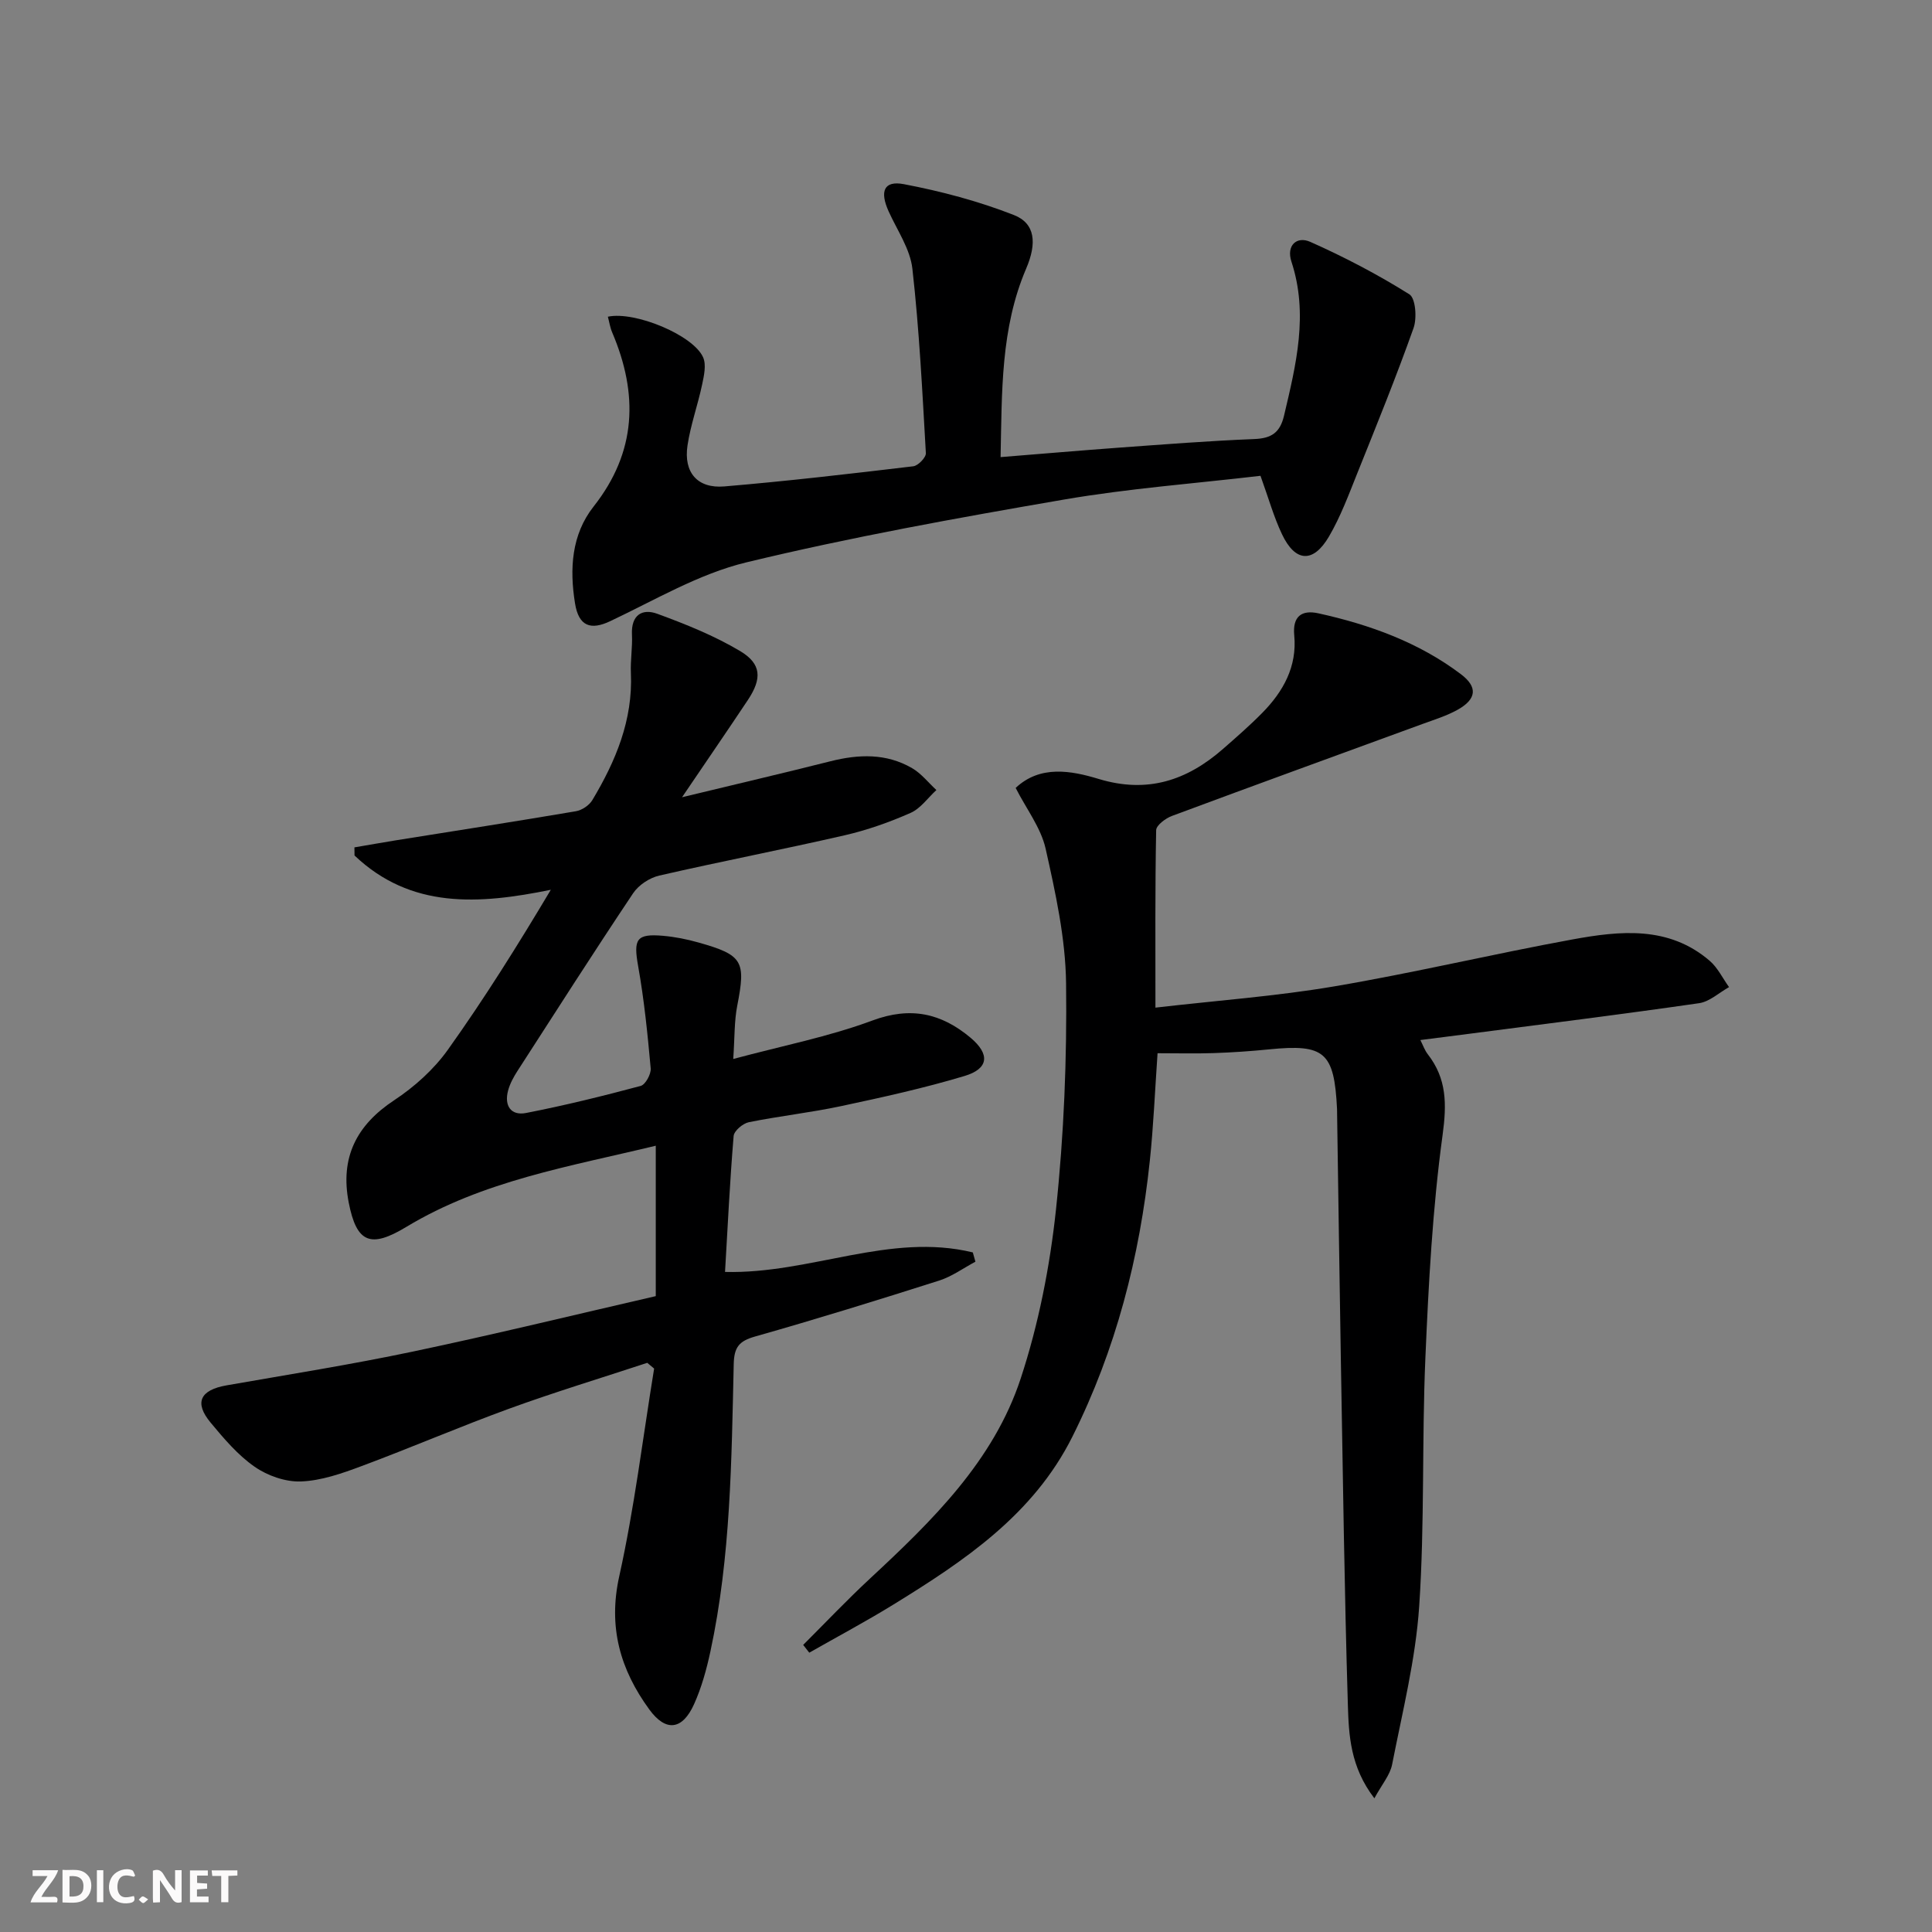
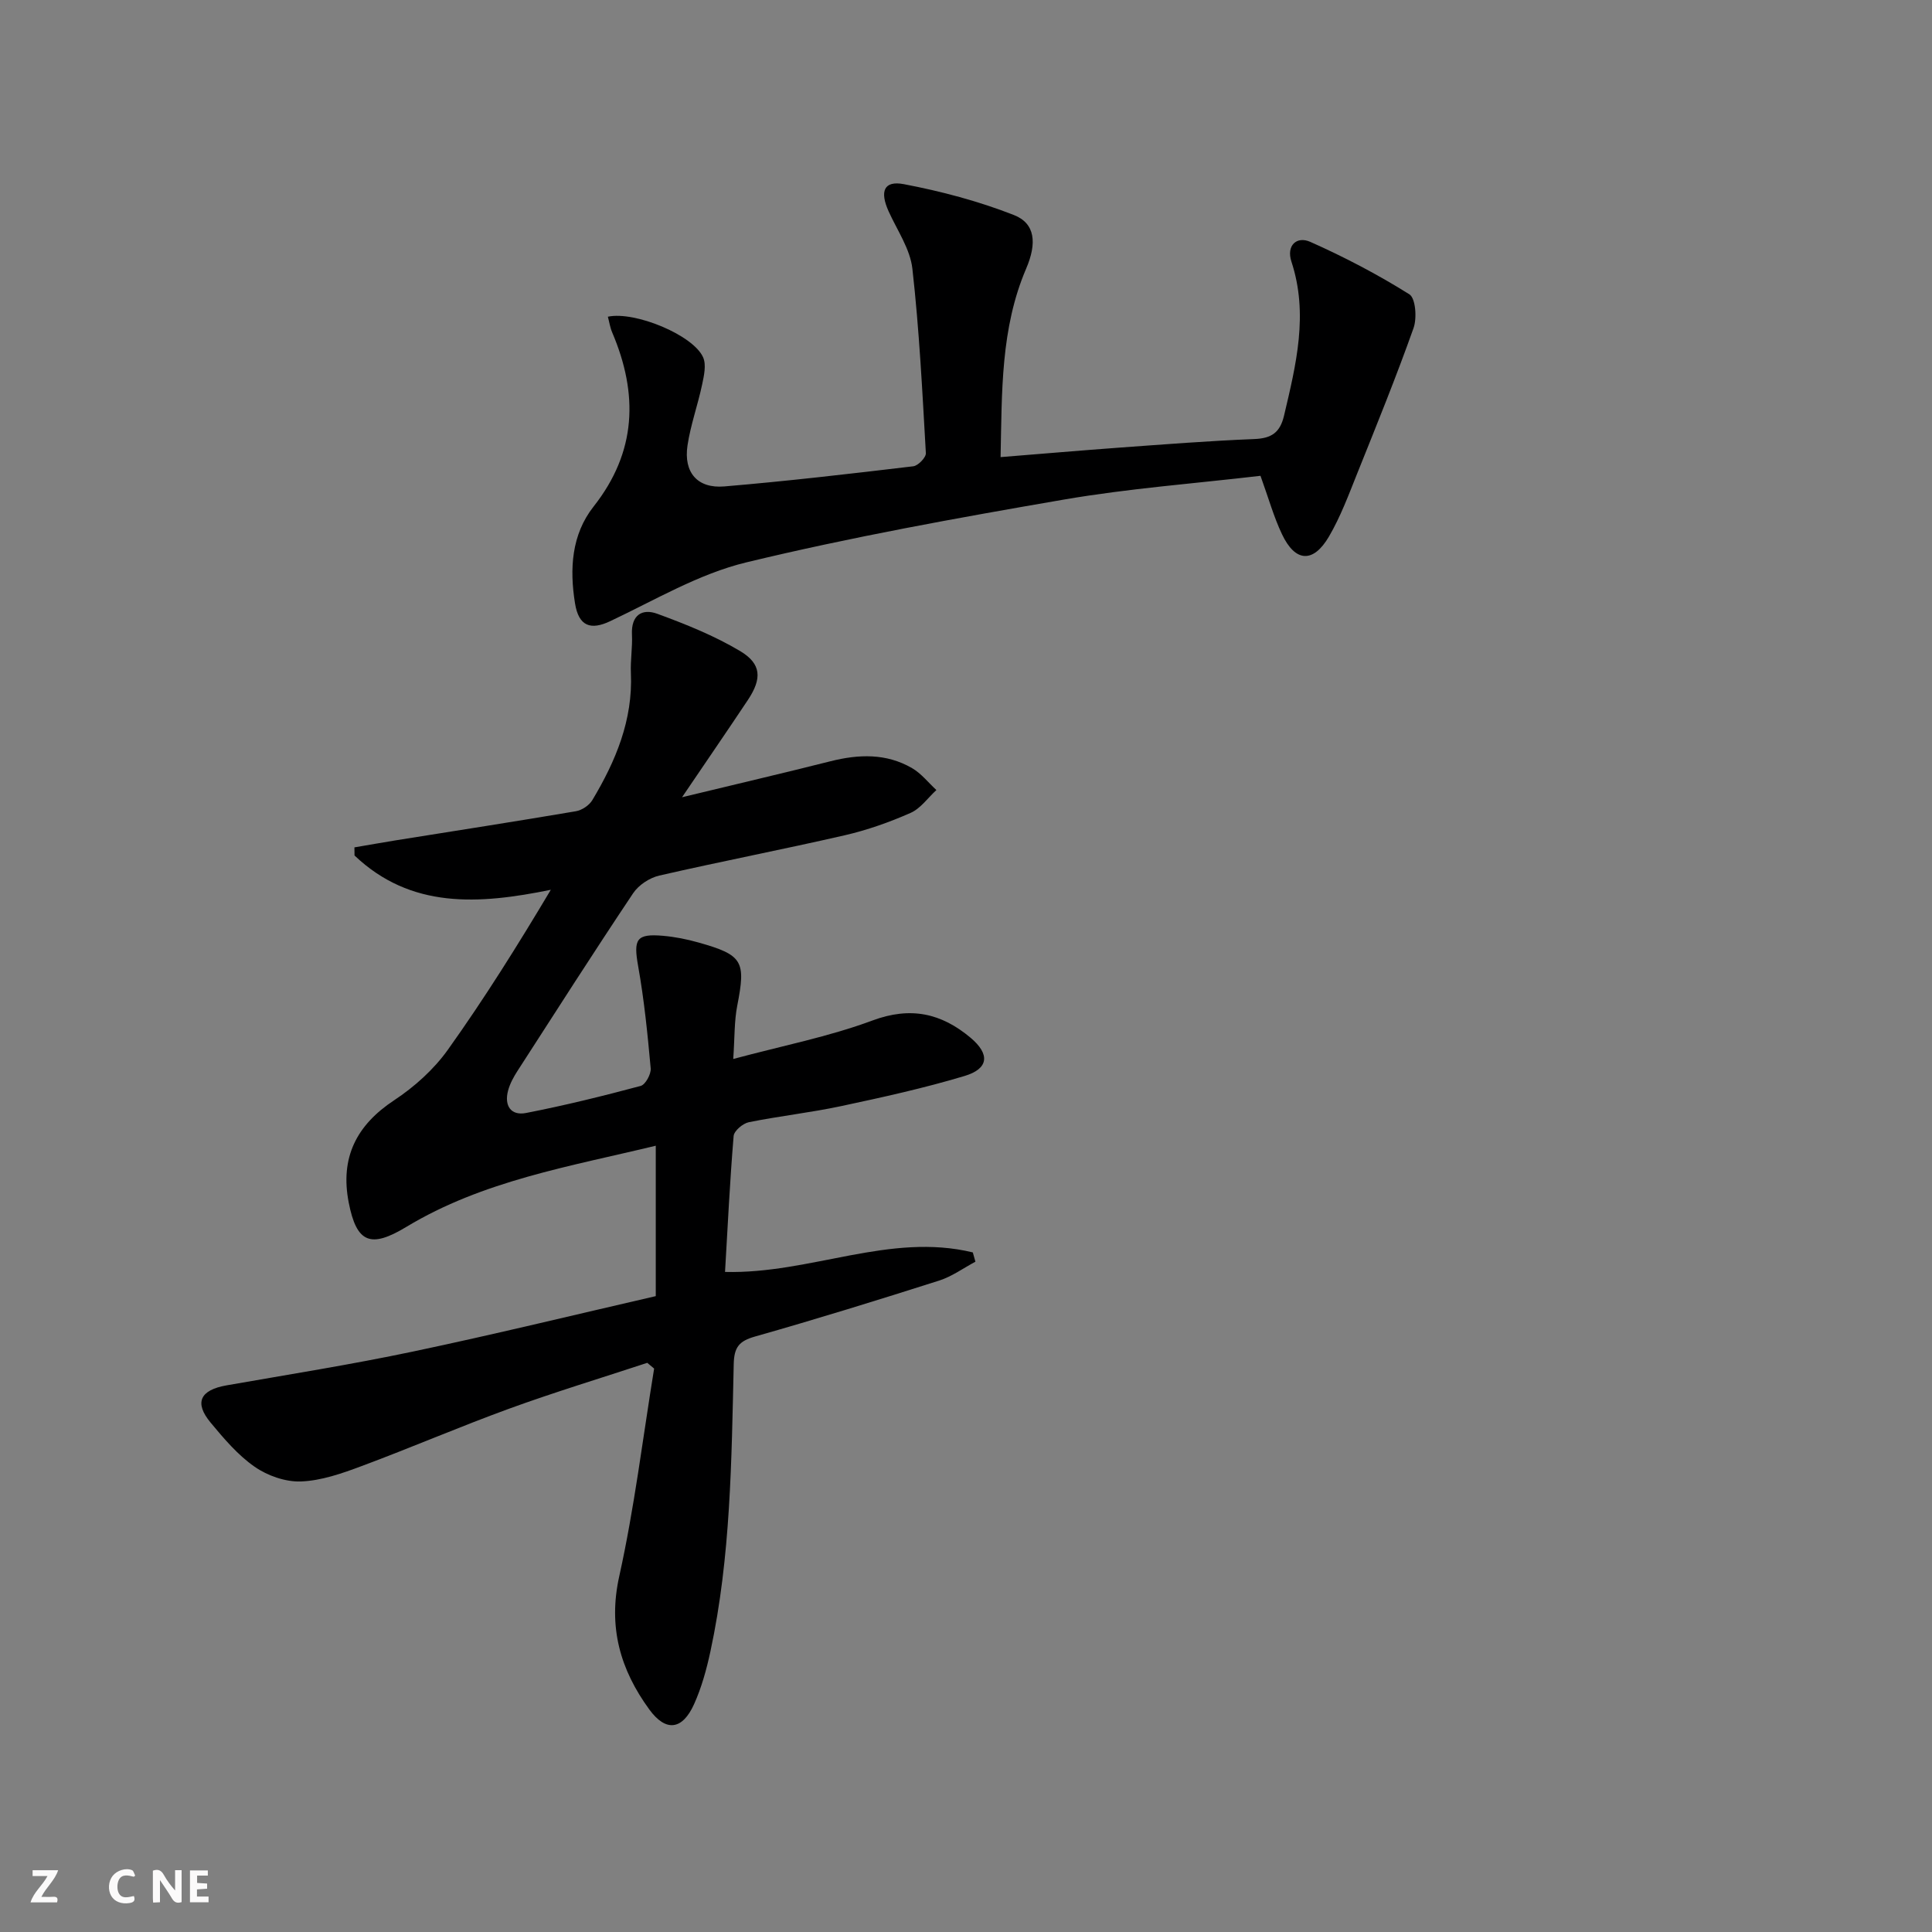
<svg xmlns="http://www.w3.org/2000/svg" enable-background="new 0 0 400 400" viewBox="0 0 400 400">
  <rect x="0" y="0" width="400" height="400" fill="#808080" stroke="none" />
  <g fill="#fbfafa">
    <path d="m37.59 393.81c-.92.31-1.52.05-2-.78-.7-1.2-1.52-2.34-2.47-3.78v4.59c-.55.03-.95.05-1.41.07-.03-.37-.06-.64-.06-.91 0-1.91 0-3.81 0-5.7 1.13-.41 1.77-.03 2.29.91.62 1.11 1.38 2.14 2.31 3.19v-4.2h1.35v6.61z" />
-     <path d="m12.94 393.88v-6.75c1.9.19 3.93-.54 5.37 1.29.8 1.01.78 2.88.03 3.97-1.37 1.97-3.4 1.51-5.4 1.49m1.45-1.22c2.04.12 2.92-.58 2.89-2.21-.03-1.51-.98-2.19-2.89-2z" />
    <path d="m11.81 393.87h-5.49c.68-2.18 2.47-3.48 3.51-5.45h-3.08v-1.21h5.29c-.71 2.13-2.44 3.48-3.47 5.51.86 0 1.63.04 2.39-.01.79-.05 1.14.21.85 1.16" />
    <path d="m39.33 393.86v-6.61h3.7v1.07h-2.22v1.52c.68.04 1.34.09 2.07.13v1.07c-.72.05-1.38.09-2.1.14v1.48h2.4v1.19h-3.85z" />
    <path d="m27.71 388.56c-1.15-.3-2.46-.61-3.1.64-.37.73-.41 1.93-.06 2.67.63 1.35 1.99.93 3.17.68.35.94-.01 1.32-.93 1.46-1.62.25-3.05-.27-3.76-1.48-.73-1.25-.6-3.03.31-4.17.88-1.11 2.71-1.7 4-1.16.32.13.44.74.65 1.12-.1.08-.19.16-.28.24" />
-     <path d="m49.15 387.24v1.07c-.59.02-1.17.05-1.87.08v5.44h-1.48v-5.44h-1.85c-.05-.4-.08-.73-.13-1.15z" />
-     <path d="m20.06 387.21h1.33v6.62h-1.33z" />
-     <path d="m30.68 393.25c-.49.38-.8.79-1.05.76-.32-.05-.6-.45-.9-.7.26-.24.51-.64.8-.67.29-.04.62.3 1.15.61" />
  </g>
  <path d="m135.77 268.35c0-10.56 0-20.52 0-31.14-17.8 4.3-35.79 7.23-51.65 16.81-7.38 4.46-10.29 3.35-11.92-5.04-1.81-9.29 1.57-16.01 9.4-21.18 4.21-2.78 8.23-6.39 11.14-10.48 7.58-10.62 14.51-21.71 21.3-33.1-14.95 3.05-28.97 3.99-40.64-7.1-.01-.56-.02-1.12-.02-1.68 2.84-.48 5.68-.99 8.52-1.45 12.44-1.99 24.9-3.92 37.32-6.03 1.26-.21 2.77-1.22 3.42-2.31 4.84-8.08 8.41-16.58 7.98-26.3-.12-2.65.35-5.33.22-7.98-.19-3.99 2.07-5.46 5.25-4.29 5.87 2.15 11.77 4.52 17.12 7.7 4.47 2.66 4.57 5.72 1.64 10.13-4.21 6.33-8.52 12.59-13.64 20.15 11.17-2.7 20.97-4.99 30.73-7.45 5.84-1.47 11.56-1.68 16.9 1.43 1.91 1.11 3.37 3 5.03 4.53-1.77 1.62-3.28 3.83-5.36 4.74-4.38 1.93-8.98 3.56-13.64 4.63-12.76 2.93-25.62 5.41-38.38 8.34-2.01.46-4.28 1.96-5.41 3.66-8.14 12.17-16.02 24.5-23.95 36.8-.8 1.25-1.55 2.61-1.93 4.03-.85 3.11.55 5.28 3.72 4.66 7.97-1.55 15.87-3.5 23.72-5.6.99-.26 2.18-2.45 2.08-3.63-.64-7.08-1.35-14.19-2.6-21.18-.99-5.57-.4-6.76 5.18-6.27 2.47.22 4.94.71 7.33 1.39 9.19 2.59 9.81 3.85 8.01 13.07-.63 3.21-.52 6.56-.83 11.04 10.15-2.73 19.75-4.6 28.8-7.96 7.93-2.95 14.27-1.52 20.33 3.56 4.05 3.4 3.8 6.41-1.24 7.92-8.39 2.52-16.98 4.41-25.56 6.24-6.32 1.35-12.77 2.05-19.1 3.33-1.24.25-3.06 1.79-3.15 2.86-.78 9.38-1.23 18.78-1.78 28.14 17.68.45 34.11-8.22 51.3-4.04.18.64.36 1.28.54 1.92-2.5 1.33-4.86 3.07-7.51 3.91-12.65 4.03-25.34 7.96-38.11 11.58-3.32.94-4.34 2.21-4.42 5.71-.46 19.92-.61 39.9-4.83 59.51-.8 3.71-1.83 7.46-3.38 10.9-2.42 5.37-5.84 5.79-9.26 1.11-6-8.23-8.58-17.02-6.23-27.6 3.14-14.17 4.88-28.65 7.22-42.99-.47-.4-.95-.79-1.42-1.19-9.54 3.14-19.16 6.06-28.59 9.49-10.29 3.75-20.37 8.1-30.64 11.92-4.01 1.5-8.27 2.99-12.47 3.15-3.2.12-6.93-1.19-9.6-3.05-3.48-2.42-6.36-5.83-9.11-9.14-3.44-4.14-2.16-6.74 3.27-7.7 12.9-2.26 25.84-4.31 38.65-7.01 16.68-3.51 33.26-7.56 50.25-11.47z" fill="#000001" />
-   <path d="m210.28 163.13c5.06-4.76 11.45-3.6 17.18-1.86 10.09 3.06 18.28.33 25.77-6.23 2.75-2.41 5.52-4.82 8.09-7.43 4.36-4.42 7.25-9.6 6.64-16.06-.38-3.97 1.56-5.32 4.99-4.57 10.61 2.34 20.75 5.99 29.51 12.6 3.55 2.68 3.22 5.16-.61 7.33-2.29 1.29-4.87 2.08-7.36 2.99-17.29 6.33-34.6 12.61-51.85 19.03-1.32.49-3.25 1.93-3.27 2.95-.23 11.95-.15 23.91-.15 36.74 12.77-1.48 25.02-2.36 37.07-4.41 16.5-2.8 32.81-6.7 49.28-9.71 9.85-1.8 19.92-2.87 28.41 4.43 1.66 1.43 2.68 3.61 4 5.44-2.06 1.15-4.02 3.01-6.2 3.33-15.93 2.3-31.91 4.29-47.87 6.37-3.12.41-6.25.8-9.84 1.26.56 1.1.9 2.12 1.53 2.93 3.95 5.08 3.95 10.32 3.07 16.75-2.08 15.26-2.9 30.73-3.56 46.14-.74 17.12-.13 34.32-1.28 51.4-.74 11.01-3.48 21.9-5.61 32.78-.43 2.18-2.12 4.12-3.67 6.99-5-6.51-5.3-13.1-5.49-19.37-.72-23.79-1.03-47.6-1.45-71.4-.29-16.81-.51-33.62-.77-50.43-.01-.5 0-1-.02-1.5-.58-11.8-2.56-13.51-14.06-12.36-3.8.38-7.62.64-11.43.77-3.8.13-7.61.03-11.67.03-.54 7.76-.84 15.03-1.6 22.24-2.1 19.96-7.02 39.14-16.05 57.18-8.08 16.13-22.31 25.65-36.98 34.69-5.71 3.52-11.65 6.68-17.48 10-.42-.54-.84-1.07-1.26-1.61 4.6-4.59 9.07-9.31 13.83-13.73 12.89-11.98 25.59-24.35 31.21-41.44 3.7-11.26 6.04-23.17 7.3-34.97 1.65-15.51 2.28-31.21 2.09-46.81-.11-9.35-2.19-18.77-4.25-27.97-1-4.33-4-8.2-6.19-12.51z" fill="#000001" />
  <path d="m260.97 98.51c-13.64 1.6-27.25 2.61-40.64 4.91-22.05 3.8-44.11 7.77-65.84 13.02-9.8 2.37-18.9 7.8-28.16 12.17-4.01 1.9-6.51 1.09-7.28-3.7-1.14-7.09-.75-14.21 3.85-20.04 8.93-11.33 9.27-23.3 3.85-36.04-.44-1.02-.6-2.16-.9-3.26 5.62-1.2 17.72 3.83 19.73 8.43.68 1.56.17 3.81-.22 5.65-.89 4.21-2.38 8.32-3.02 12.57-.84 5.58 2.04 8.96 7.62 8.49 13.06-1.1 26.1-2.62 39.12-4.17 1.01-.12 2.66-1.83 2.61-2.72-.73-12.74-1.36-25.51-2.79-38.18-.46-4.09-3.14-7.95-4.91-11.86-1.89-4.17-1-6.44 3.15-5.65 7.73 1.47 15.46 3.52 22.78 6.39 4.44 1.74 4.78 5.84 2.54 11.08-5.31 12.4-5.01 25.5-5.3 39.04 8.6-.69 16.63-1.38 24.67-1.97 9.28-.67 18.56-1.4 27.86-1.77 3.56-.14 5.33-1.33 6.16-4.86 2.49-10.55 5.09-21.01 1.53-31.86-1.11-3.38 1.11-5.35 3.91-4.1 7.06 3.14 13.96 6.75 20.5 10.85 1.3.81 1.6 4.93.87 6.99-3.59 10.11-7.63 20.06-11.63 30.02-1.79 4.46-3.47 9.02-5.88 13.14-3.27 5.58-6.99 5.32-9.73-.48-1.69-3.55-2.76-7.41-4.45-12.09z" fill="#000001" />
</svg>